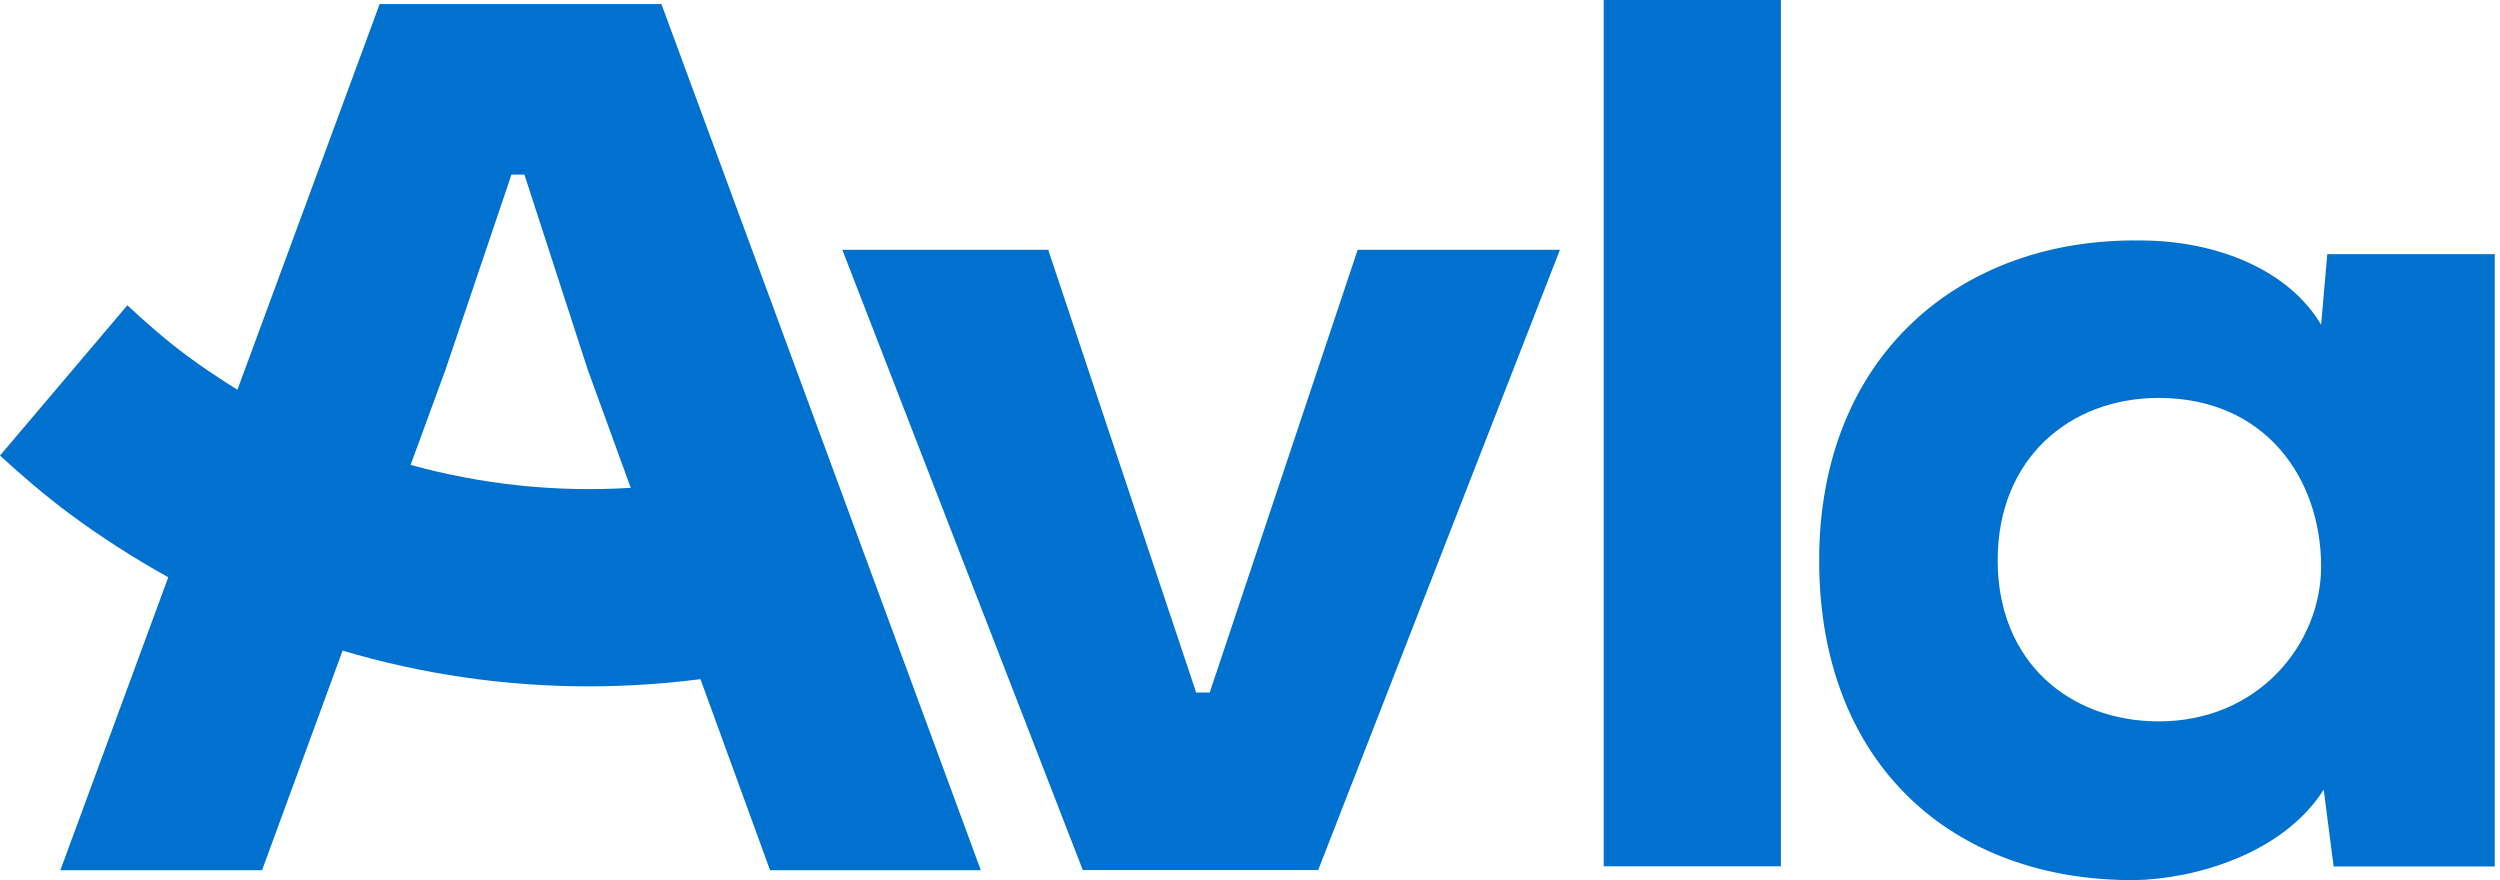
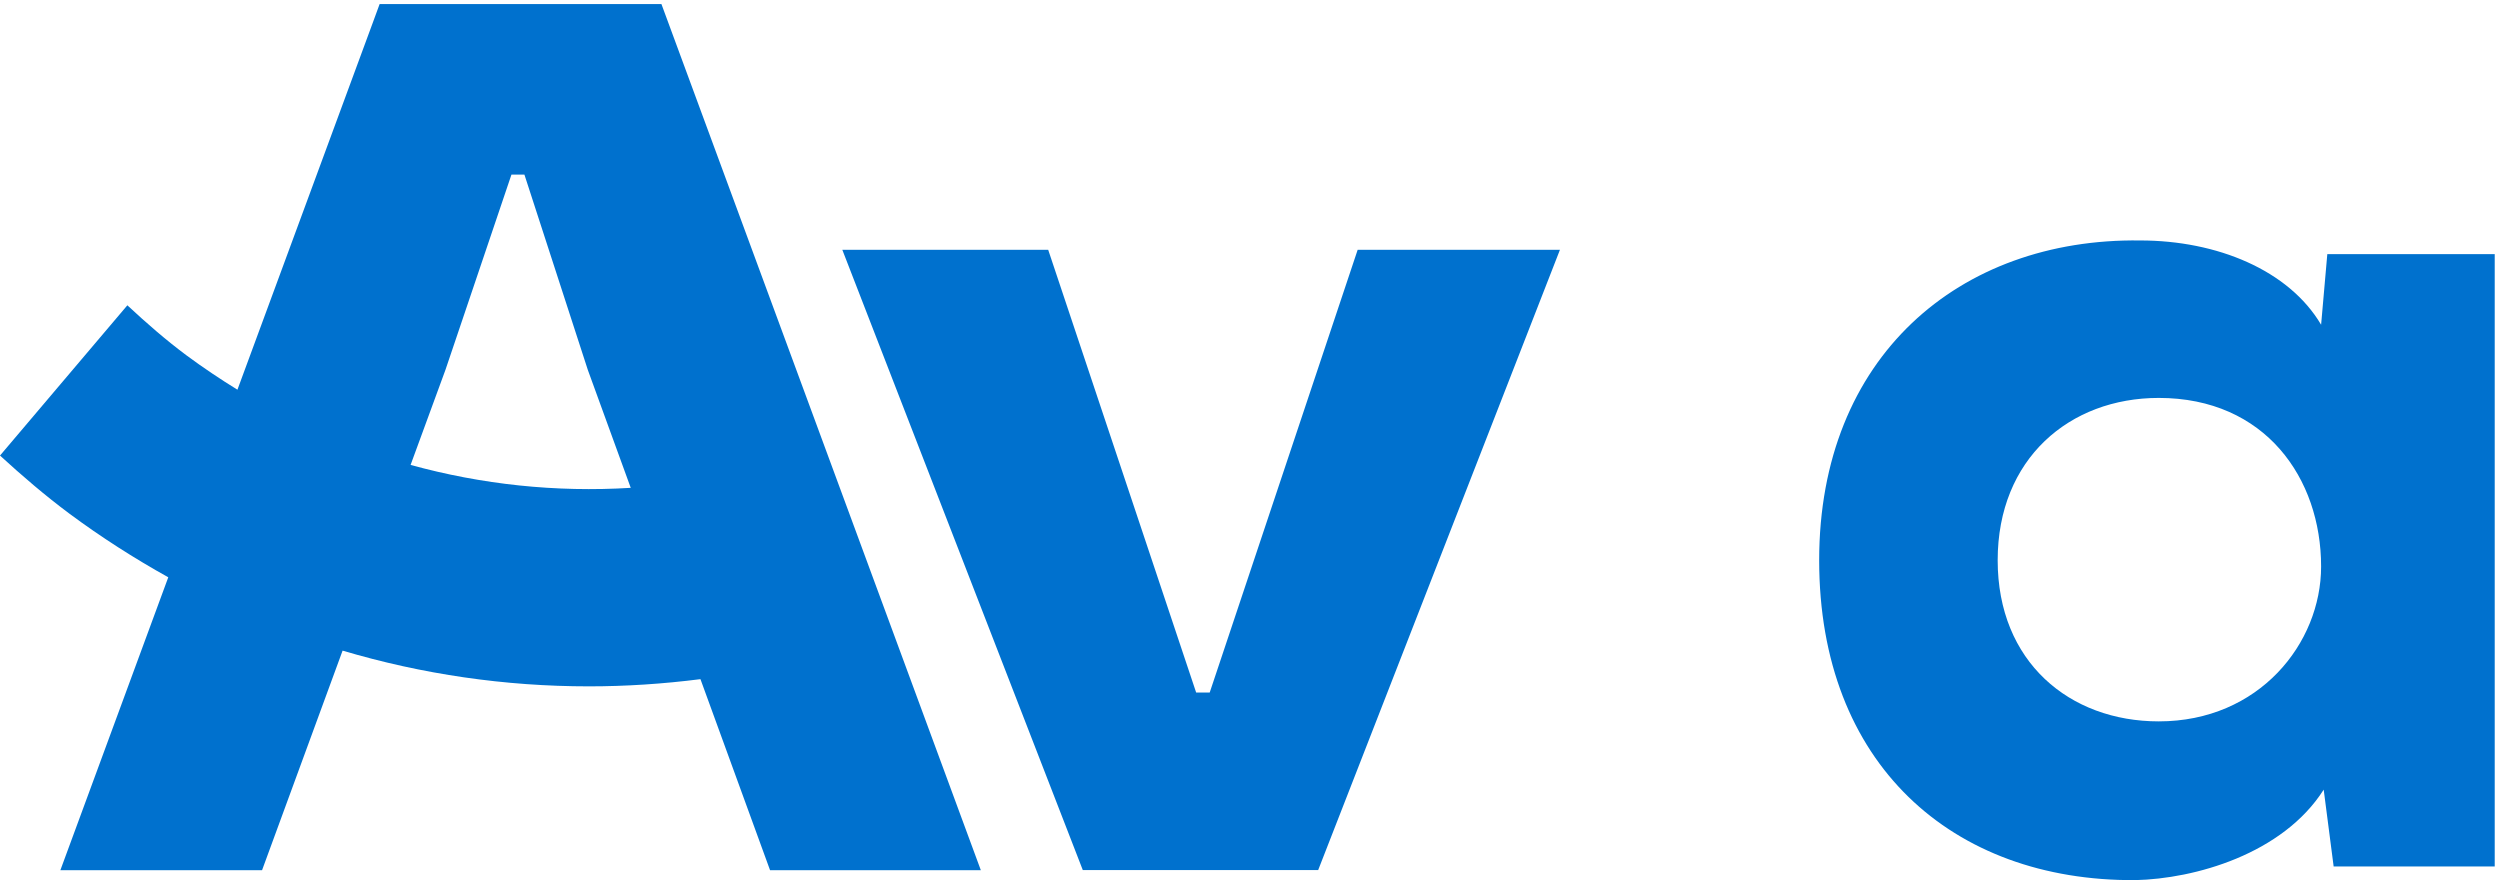
<svg xmlns="http://www.w3.org/2000/svg" width="142" height="50" viewBox="0 0 142 50" fill="none">
  <path d="M74.881 49.418H61.502L47.844 14.19H59.538L67.942 39.337H68.711L77.115 14.19H88.604L74.873 49.418H74.881Z" fill="#0071CE" />
-   <path d="M101.156 0H91.091V49.205H101.156V0Z" fill="#0071CE" />
  <path d="M132.191 14.436L131.839 18.445C130.006 15.344 125.923 13.658 121.561 13.658C111.283 13.519 103.329 20.278 103.329 31.825C103.329 43.371 110.866 50.057 121.283 49.991C124.662 49.918 129.662 48.51 131.986 44.852L132.551 49.214H141.7V14.436H132.199H132.191ZM122.617 40.974C117.551 40.974 113.468 37.594 113.468 31.825C113.468 26.056 117.551 22.602 122.617 22.602C128.672 22.602 131.839 27.177 131.839 32.177C131.839 36.538 128.32 40.974 122.617 40.974Z" fill="#0071CE" />
  <path d="M22.037 0.23H21.563L21.17 1.302L13.486 22.136C12.504 21.53 11.538 20.884 10.597 20.188C9.411 19.305 8.306 18.339 7.234 17.341L0 25.876C1.252 27.021 2.545 28.134 3.928 29.165C5.736 30.507 7.619 31.71 9.558 32.79L3.429 49.427H14.885L19.459 36.956C23.977 38.298 28.682 38.985 33.444 38.985C35.548 38.985 37.667 38.846 39.786 38.576L43.739 49.427H55.711L37.569 0.23H22.037ZM23.322 26.407L25.302 21.007L29.05 9.918H29.787L33.387 21.007L35.826 27.709C31.571 27.971 27.356 27.52 23.322 26.407Z" fill="#0071CE" />
</svg>